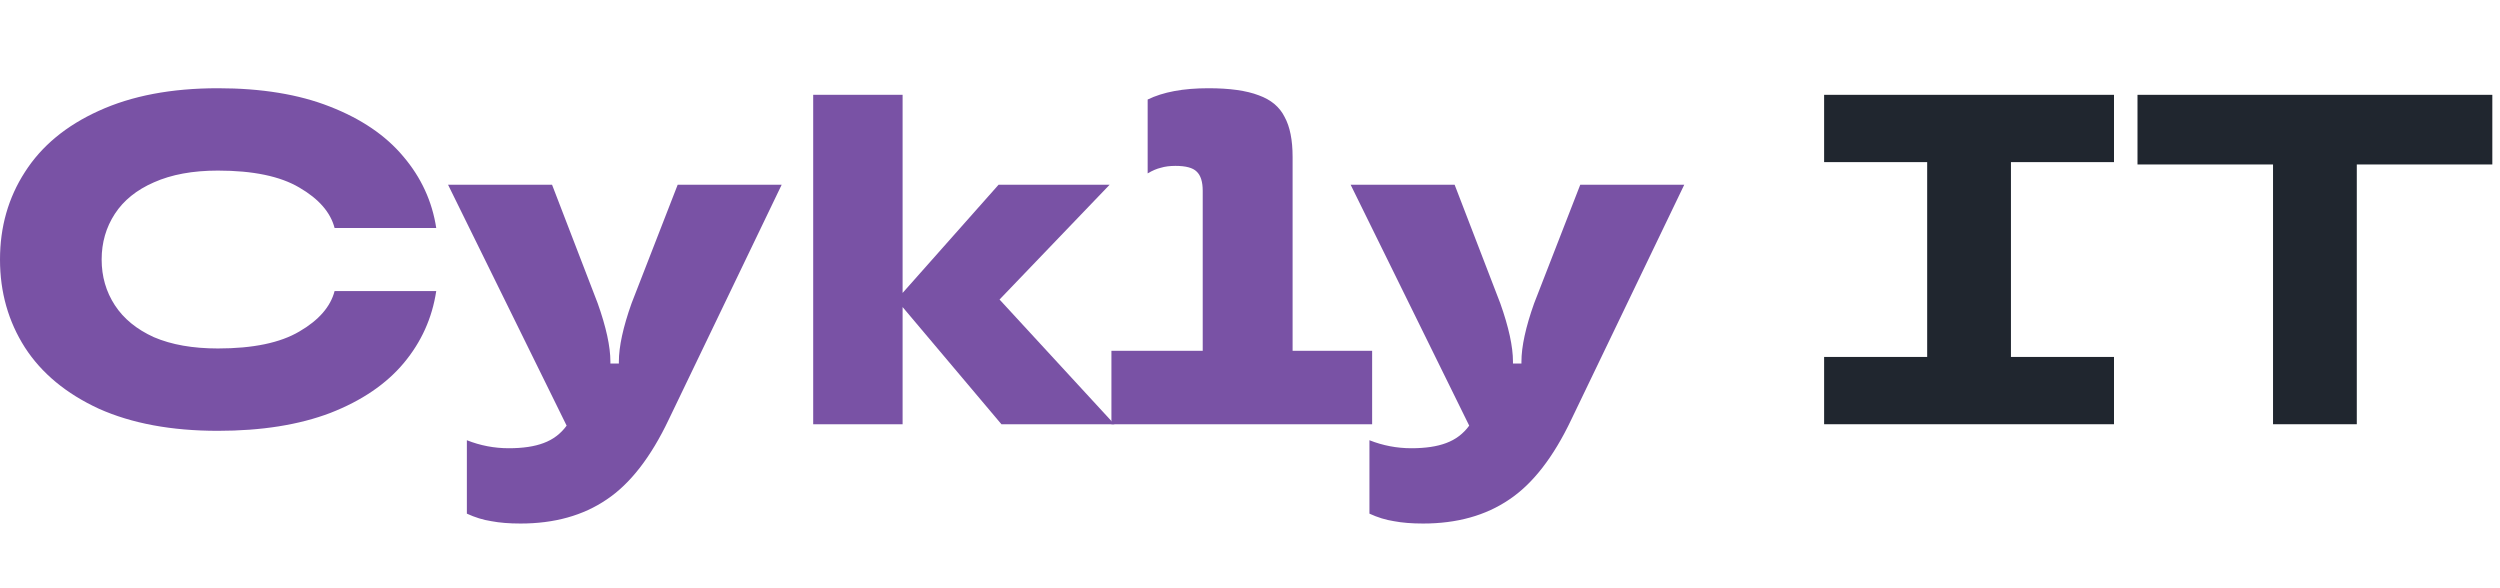
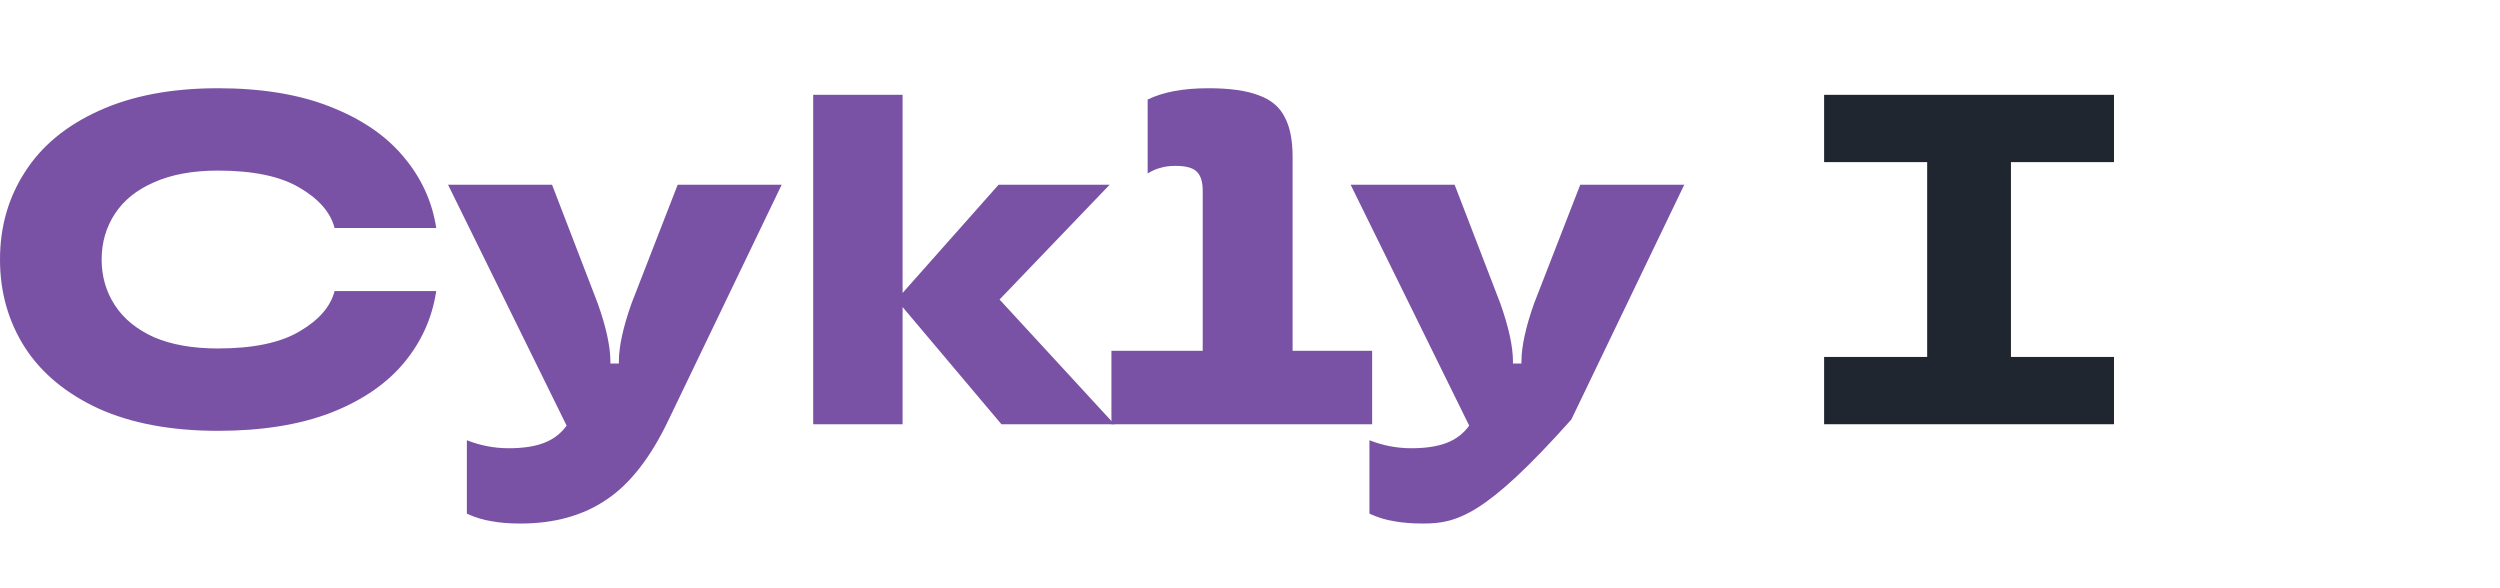
<svg xmlns="http://www.w3.org/2000/svg" width="170" height="40" viewBox="0 0 170 40" fill="none">
-   <path d="M160.262 28.848H154.566V11.184H145.35V6.448H169.478V11.184H160.262V28.848Z" fill="#20262F" />
  <path d="M143.752 28.848H124.04V24.272H131.048V11.024H124.04V6.448H143.752V11.024H136.744V24.272H143.752V28.848Z" fill="#20262F" />
-   <path d="M107.458 12.56H114.53L106.85 28.528C105.634 31.088 104.226 32.901 102.626 33.968C101.026 35.056 99.074 35.6 96.77 35.6C96.002 35.6 95.341 35.547 94.786 35.44C94.231 35.355 93.677 35.184 93.122 34.928V29.936C94.039 30.299 94.989 30.48 95.97 30.48C96.93 30.48 97.719 30.363 98.338 30.128C98.978 29.893 99.501 29.499 99.906 28.944L91.842 12.56H98.914L102.018 20.624C102.594 22.245 102.882 23.568 102.882 24.592V24.72H103.458V24.592C103.458 23.568 103.746 22.245 104.322 20.624L107.458 12.56Z" fill="#7952A5" />
+   <path d="M107.458 12.56H114.53L106.85 28.528C101.026 35.056 99.074 35.6 96.77 35.6C96.002 35.6 95.341 35.547 94.786 35.44C94.231 35.355 93.677 35.184 93.122 34.928V29.936C94.039 30.299 94.989 30.48 95.97 30.48C96.93 30.48 97.719 30.363 98.338 30.128C98.978 29.893 99.501 29.499 99.906 28.944L91.842 12.56H98.914L102.018 20.624C102.594 22.245 102.882 23.568 102.882 24.592V24.72H103.458V24.592C103.458 23.568 103.746 22.245 104.322 20.624L107.458 12.56Z" fill="#7952A5" />
  <path d="M87.897 23.856H93.305V28.848H75.577V23.856H81.785V12.976C81.785 12.357 81.647 11.92 81.369 11.664C81.113 11.408 80.633 11.28 79.929 11.28C79.545 11.28 79.215 11.323 78.937 11.408C78.66 11.472 78.361 11.6 78.041 11.792V6.768C79.087 6.256 80.463 6 82.169 6C83.62 6 84.761 6.16 85.593 6.48C86.425 6.779 87.012 7.269 87.353 7.952C87.716 8.613 87.897 9.52 87.897 10.672V23.856Z" fill="#7952A5" />
  <path d="M67.969 20.368L75.777 28.848H68.097L61.377 20.88V28.848H55.297V6.448H61.377V19.92L67.905 12.56H75.457L67.969 20.368Z" fill="#7952A5" />
  <path d="M46.083 12.56H53.155L45.475 28.528C44.259 31.088 42.851 32.901 41.251 33.968C39.651 35.056 37.699 35.6 35.395 35.6C34.627 35.6 33.966 35.547 33.411 35.44C32.856 35.355 32.302 35.184 31.747 34.928V29.936C32.664 30.299 33.614 30.48 34.595 30.48C35.555 30.48 36.344 30.363 36.963 30.128C37.603 29.893 38.126 29.499 38.531 28.944L30.467 12.56H37.539L40.643 20.624C41.219 22.245 41.507 23.568 41.507 24.592V24.72H42.083V24.592C42.083 23.568 42.371 22.245 42.947 20.624L46.083 12.56Z" fill="#7952A5" />
  <path d="M14.816 29.296C11.659 29.296 8.96 28.795 6.72 27.792C4.501 26.768 2.827 25.381 1.696 23.632C0.565 21.861 0 19.867 0 17.648C0 15.429 0.565 13.445 1.696 11.696C2.827 9.925 4.501 8.539 6.72 7.536C8.96 6.512 11.659 6 14.816 6C17.781 6 20.32 6.416 22.432 7.248C24.565 8.08 26.229 9.211 27.424 10.64C28.64 12.069 29.387 13.691 29.664 15.504H22.752C22.475 14.437 21.675 13.52 20.352 12.752C19.051 11.984 17.205 11.6 14.816 11.6C13.109 11.6 11.659 11.867 10.464 12.4C9.291 12.912 8.405 13.627 7.808 14.544C7.211 15.461 6.912 16.496 6.912 17.648C6.912 18.8 7.211 19.835 7.808 20.752C8.405 21.669 9.291 22.395 10.464 22.928C11.659 23.44 13.109 23.696 14.816 23.696C17.205 23.696 19.051 23.312 20.352 22.544C21.675 21.776 22.475 20.859 22.752 19.792H29.664C29.387 21.627 28.651 23.259 27.456 24.688C26.261 26.117 24.597 27.248 22.464 28.08C20.331 28.891 17.781 29.296 14.816 29.296Z" fill="#7952A5" />
</svg>